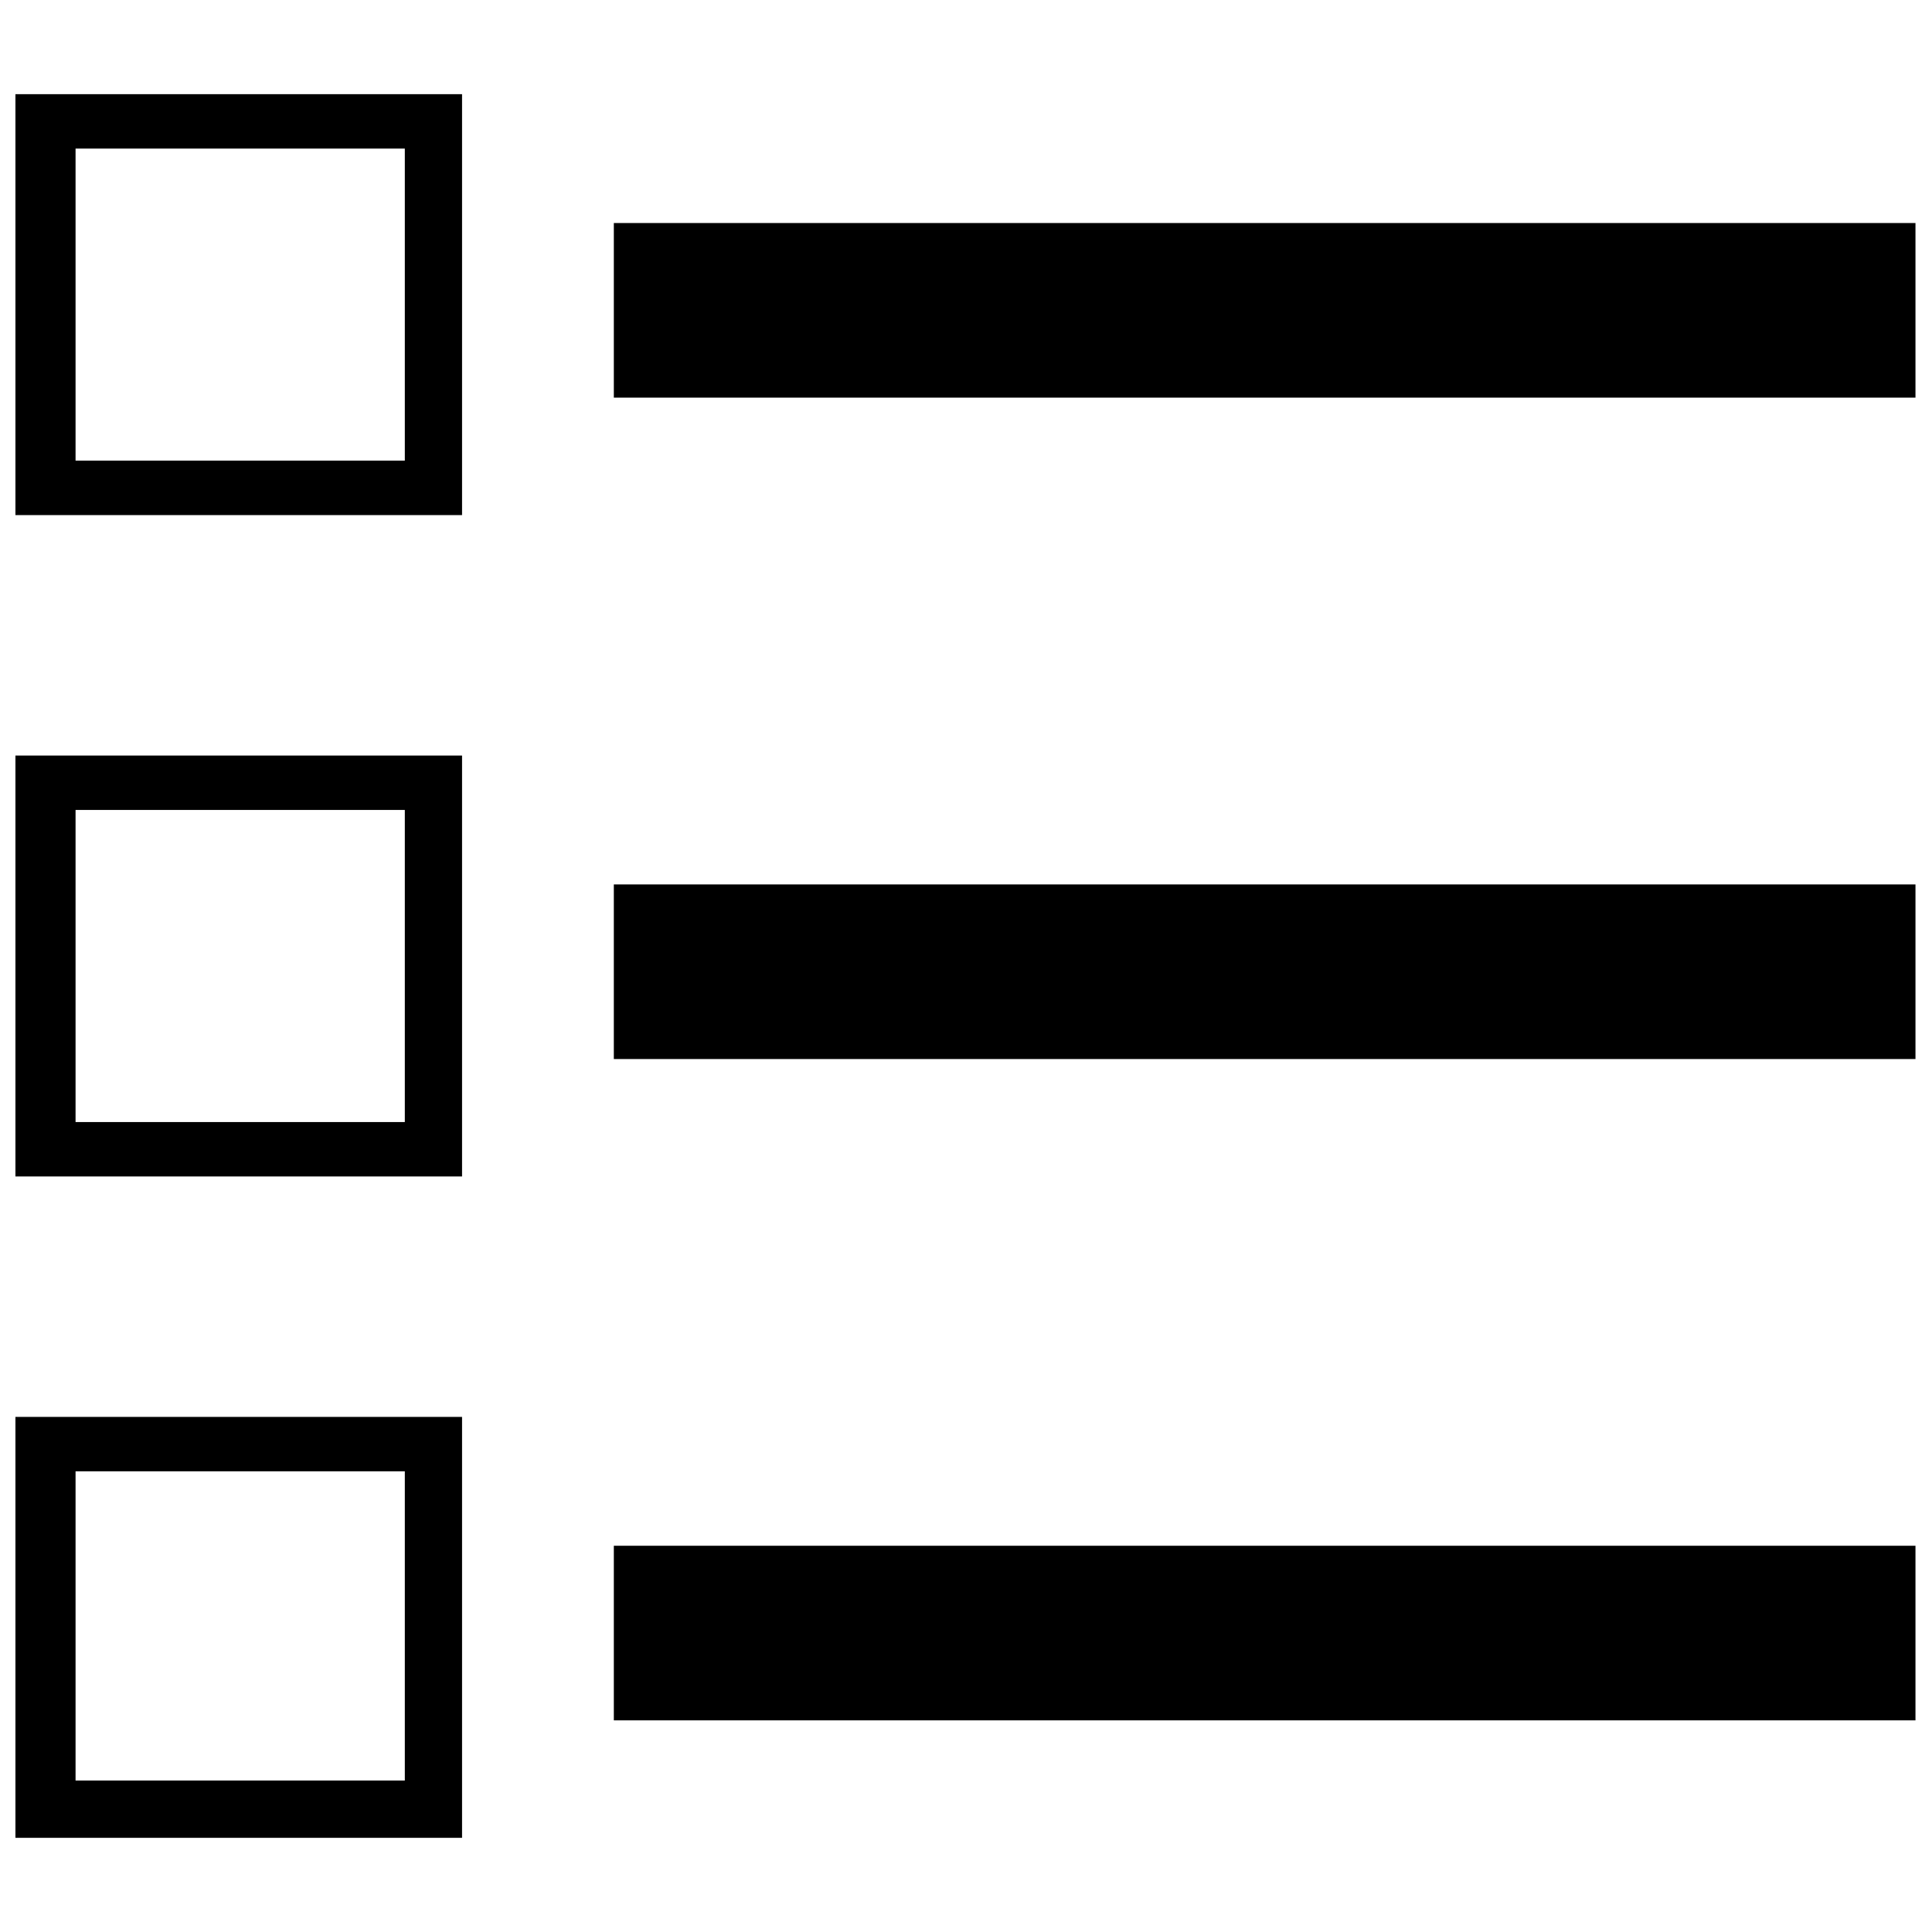
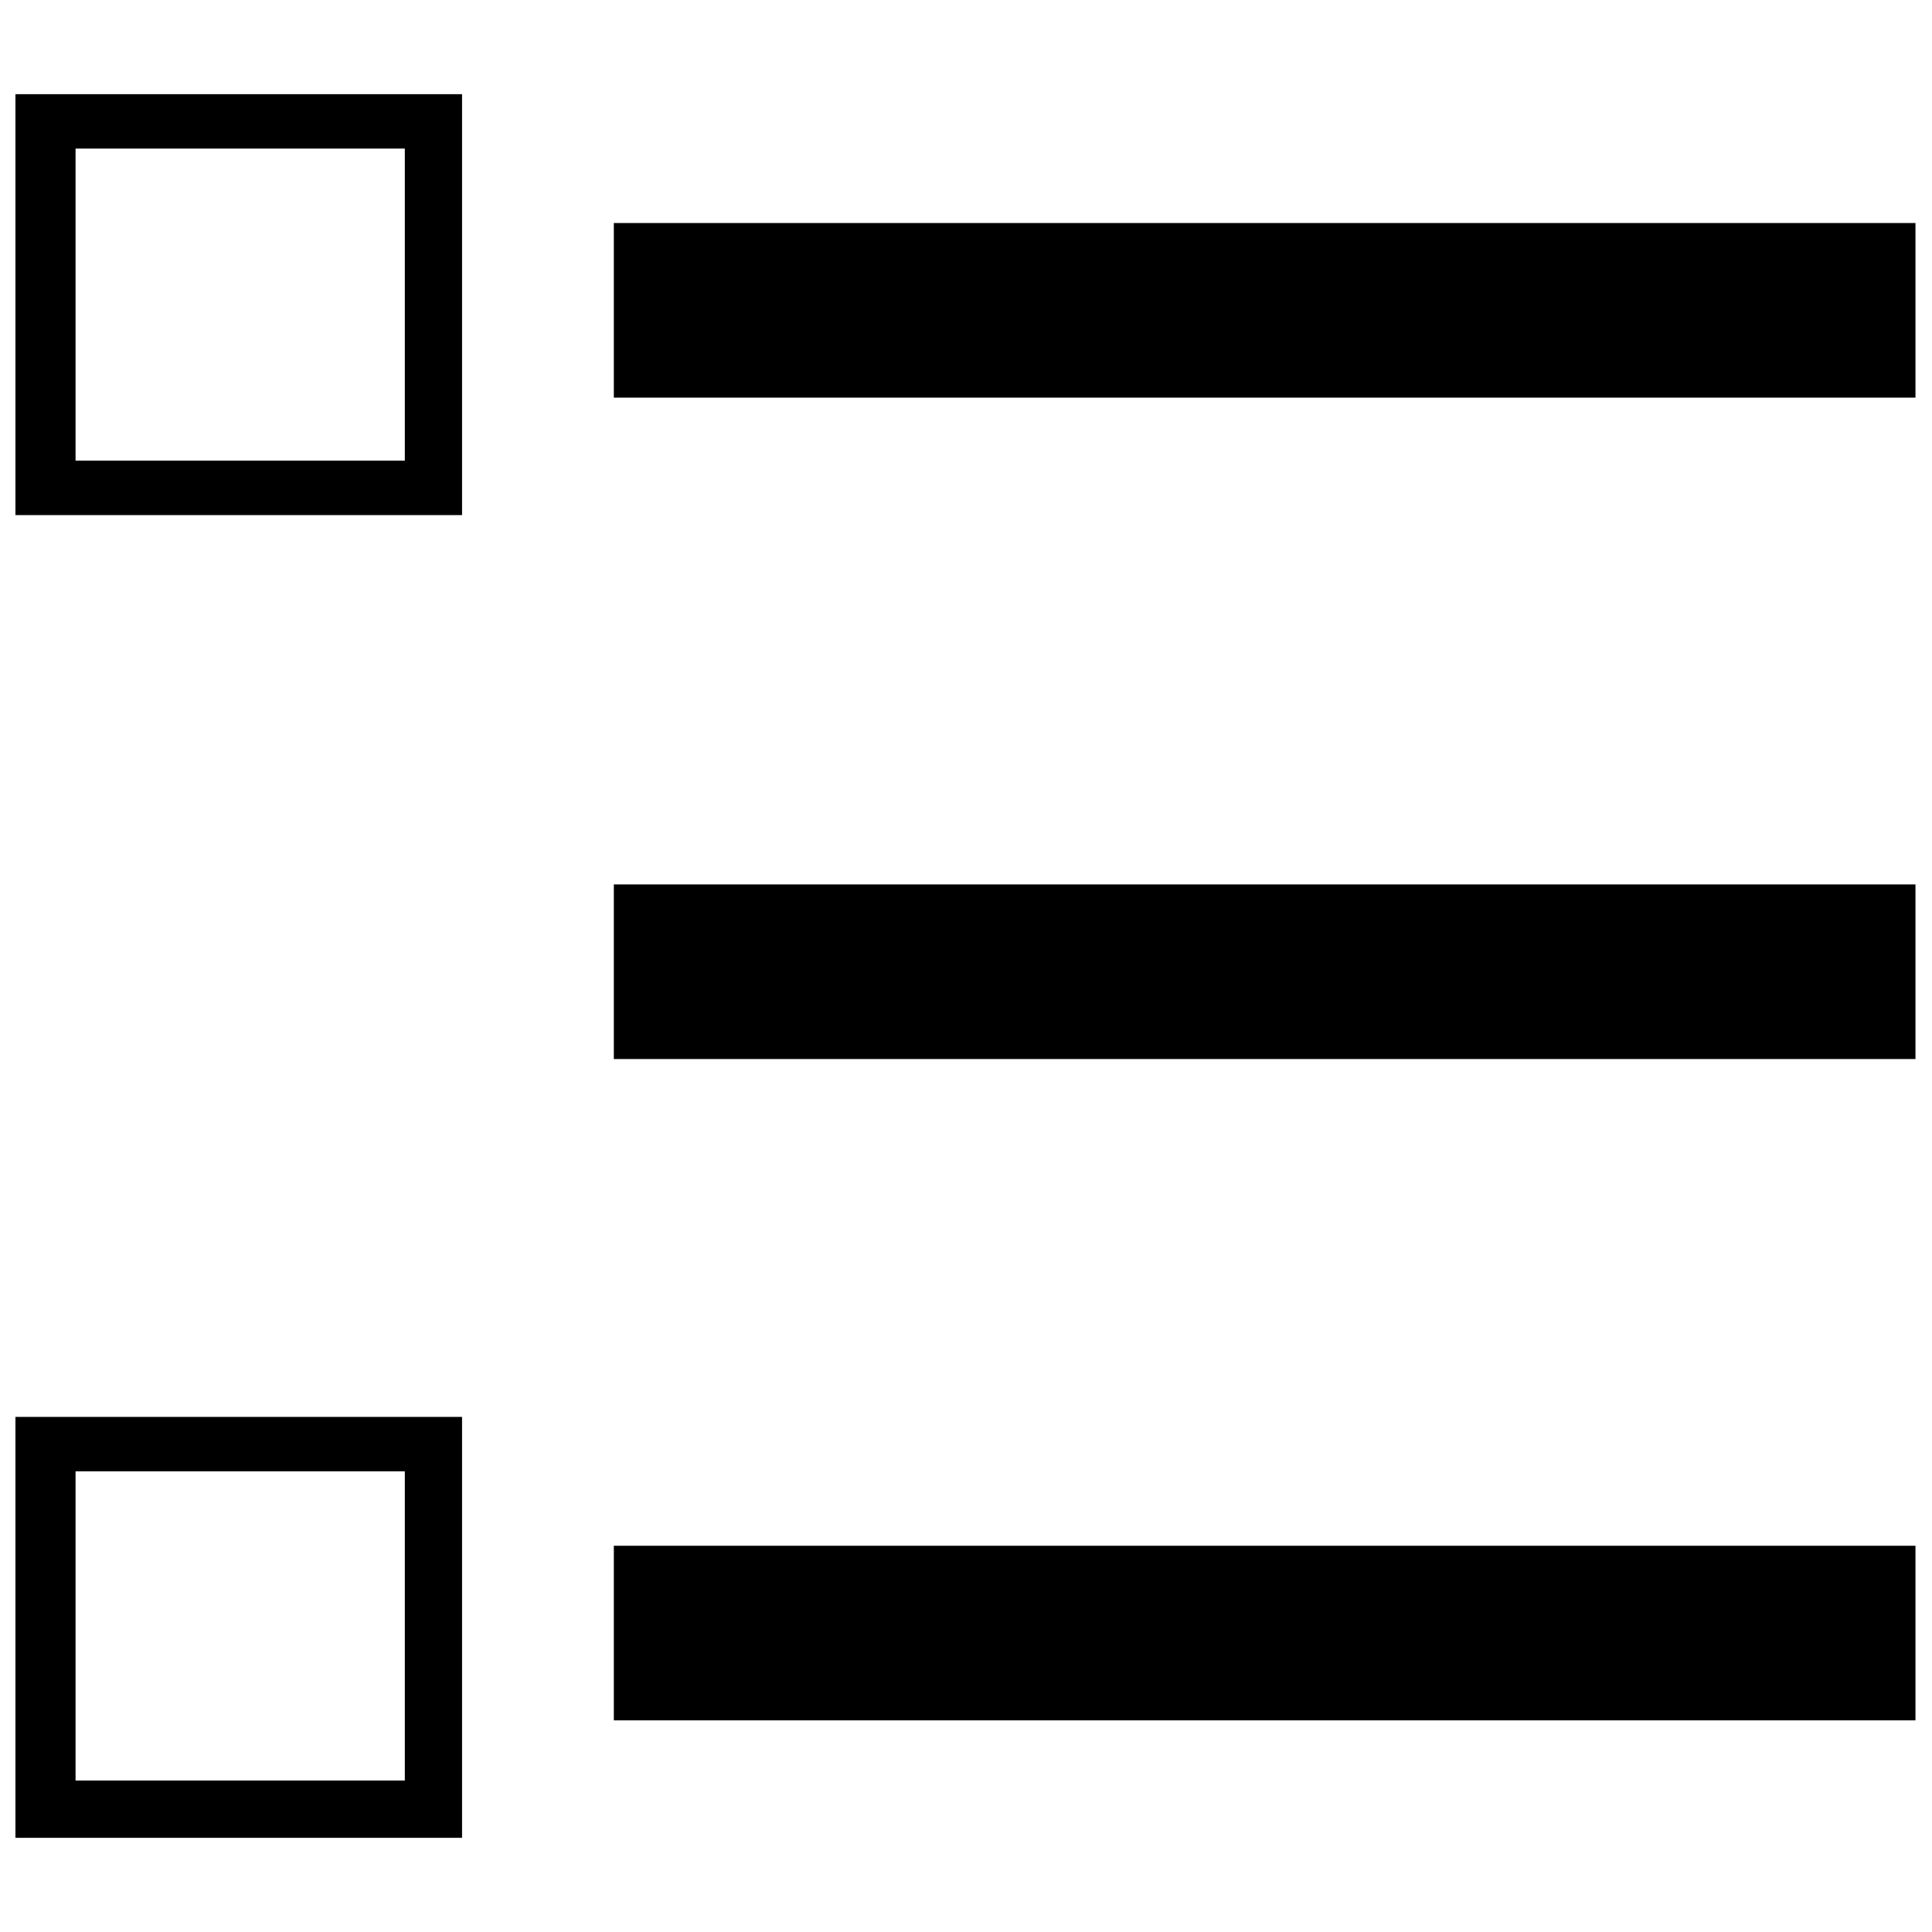
<svg xmlns="http://www.w3.org/2000/svg" width="800px" height="800px" version="1.1" viewBox="144 144 512 512">
  <defs>
    <clipPath id="f">
      <path d="m306 203h345.9v47h-345.9z" />
    </clipPath>
    <clipPath id="e">
      <path d="m148.09 168h118.91v113h-118.91z" />
    </clipPath>
    <clipPath id="d">
      <path d="m306 378h345.9v47h-345.9z" />
    </clipPath>
    <clipPath id="c">
      <path d="m306 553h345.9v47h-345.9z" />
    </clipPath>
    <clipPath id="b">
-       <path d="m148.09 344h118.91v112h-118.91z" />
-     </clipPath>
+       </clipPath>
    <clipPath id="a">
      <path d="m148.09 519h118.91v113h-118.91z" />
    </clipPath>
  </defs>
  <g>
    <g clip-path="url(#f)">
      <path d="m306.67 203.1h344.95v46.277h-344.95z" fill-rule="evenodd" />
    </g>
    <g clip-path="url(#e)">
      <path d="m148.09 168.96h118.36v111.54h-118.36zm15.934 14.418h87.258v82.703h-87.258z" fill-rule="evenodd" />
    </g>
    <g clip-path="url(#d)">
      <path d="m306.67 378.38h344.95v46.277h-344.95z" fill-rule="evenodd" />
    </g>
    <g clip-path="url(#c)">
      <path d="m306.67 553.64h344.95v46.277h-344.95z" fill-rule="evenodd" />
    </g>
    <g clip-path="url(#b)">
      <path d="m148.09 344.23h118.36v111.54h-118.36zm15.934 14.418h87.258v82.703h-87.258z" fill-rule="evenodd" />
    </g>
    <g clip-path="url(#a)">
      <path d="m148.09 519.5h118.36v111.54h-118.36zm15.934 14.418h87.258v81.945h-87.258z" fill-rule="evenodd" />
    </g>
  </g>
</svg>